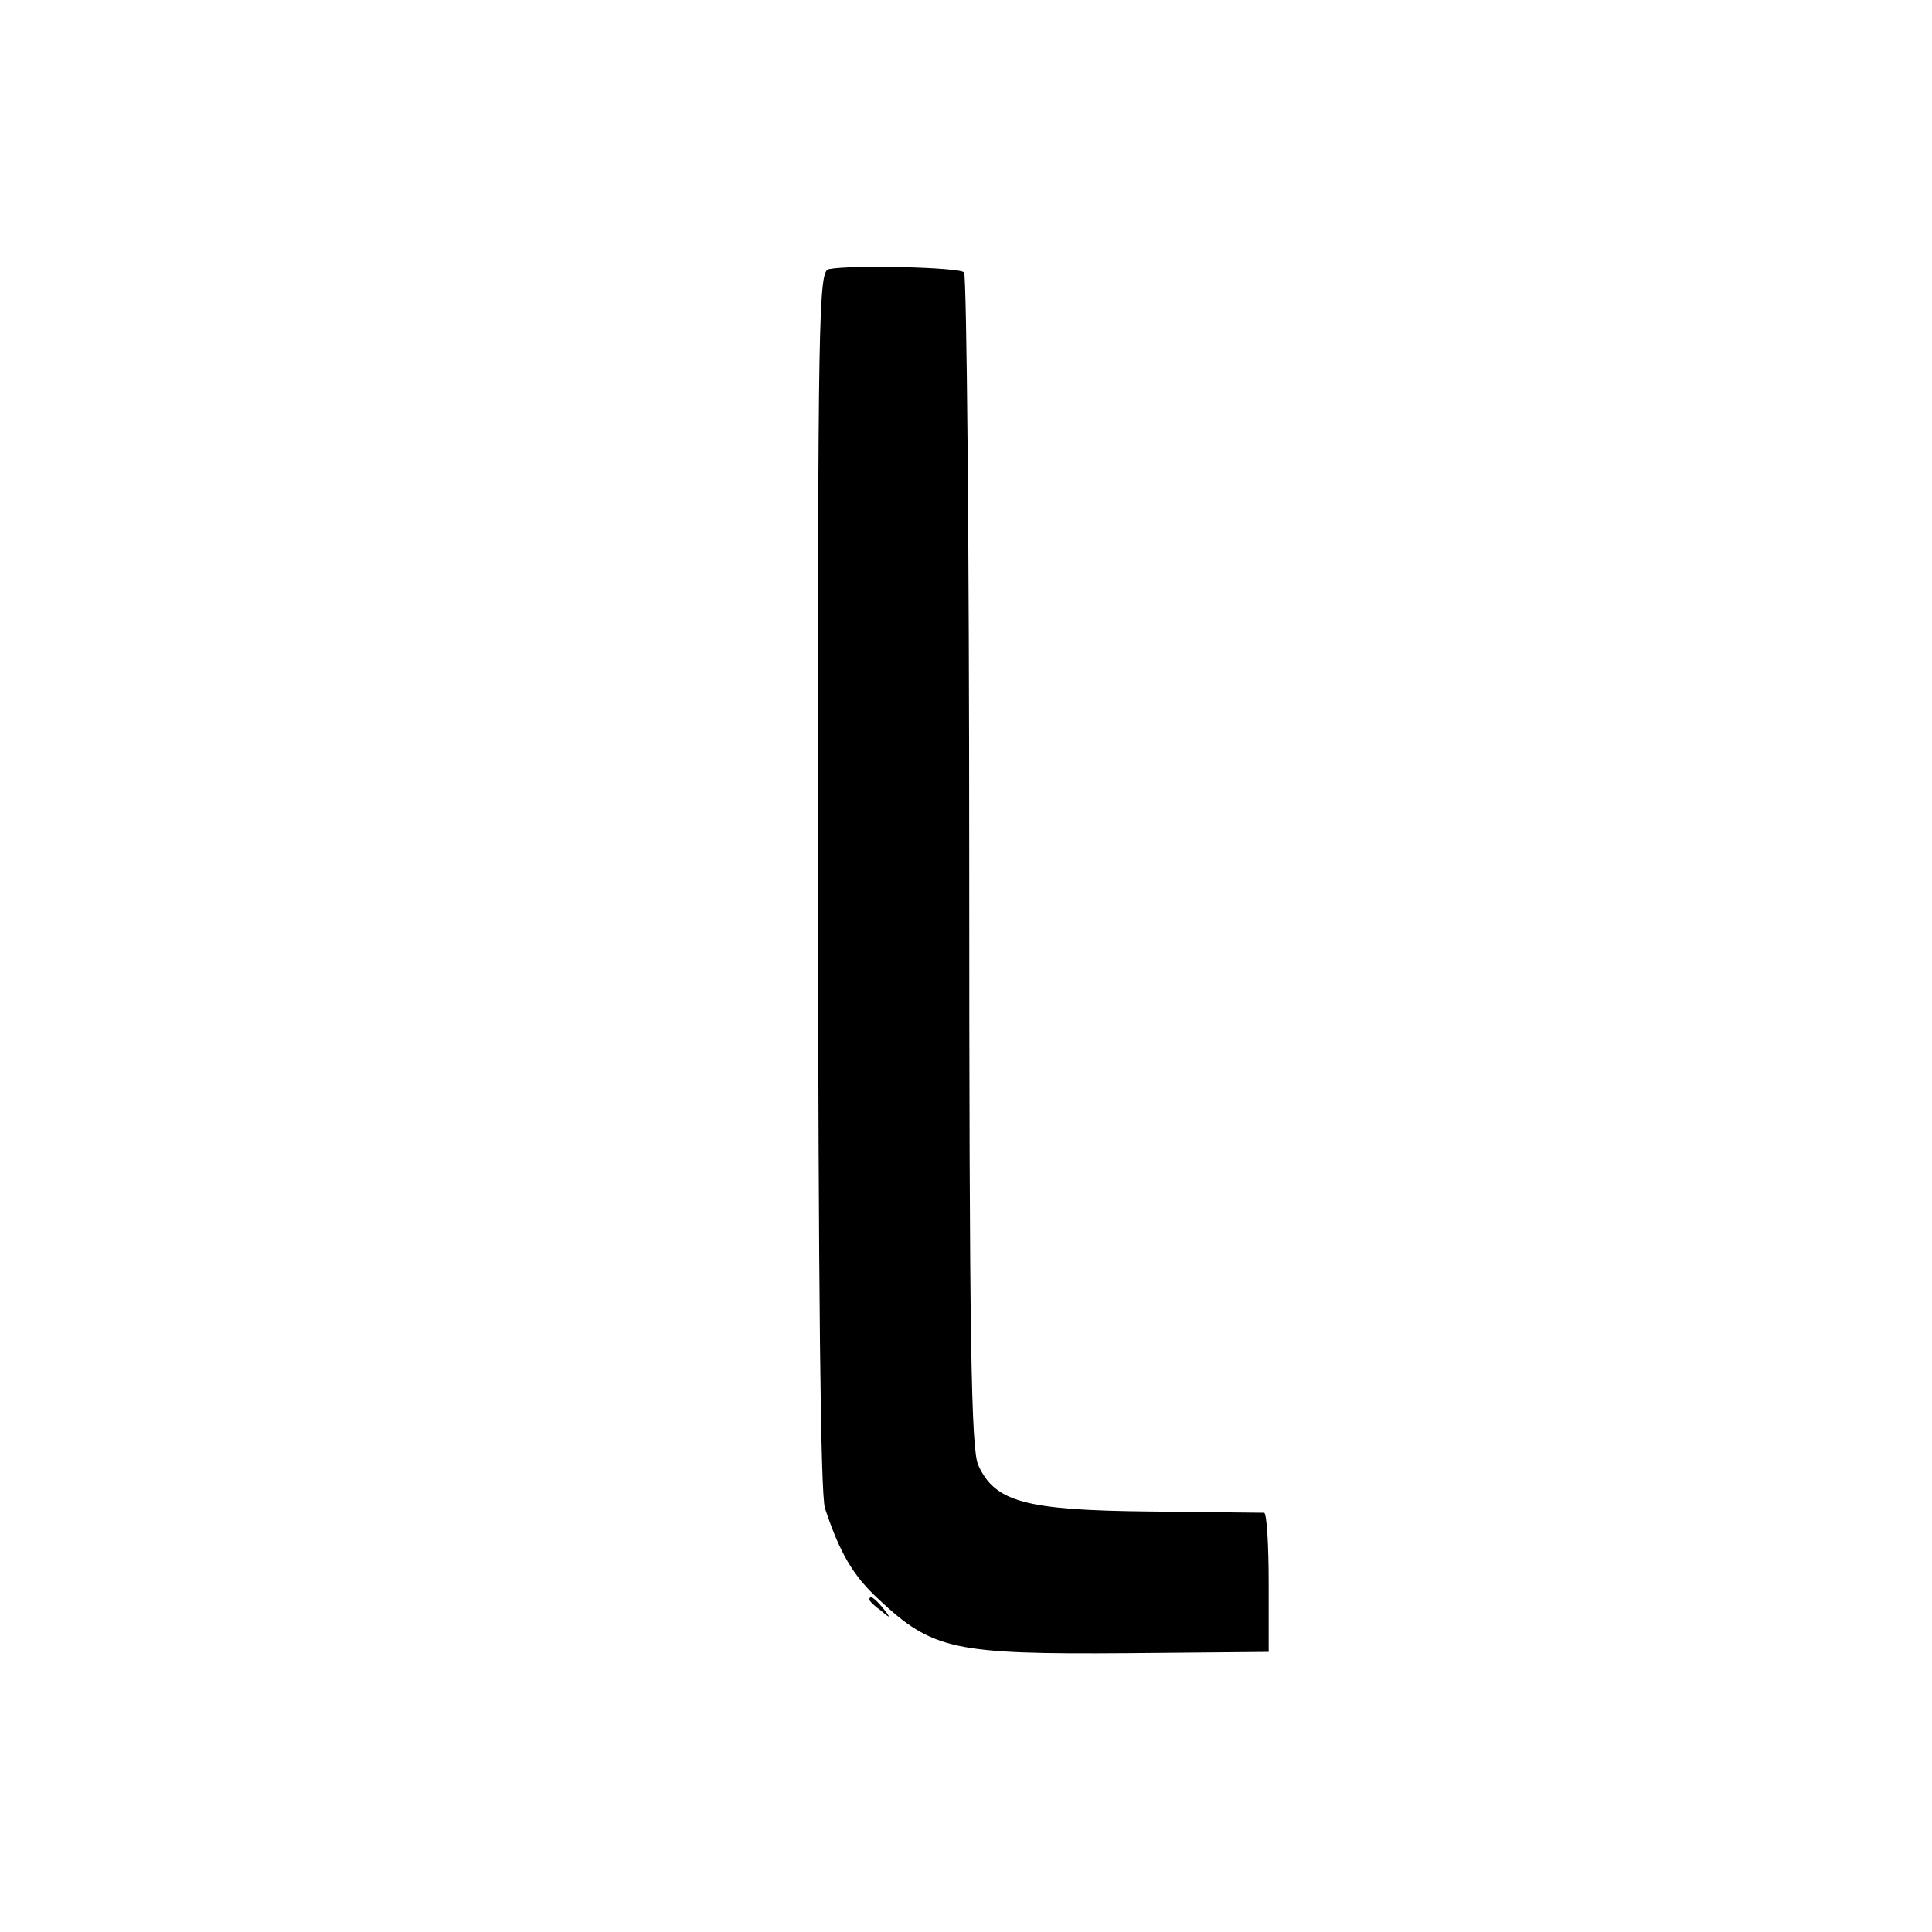
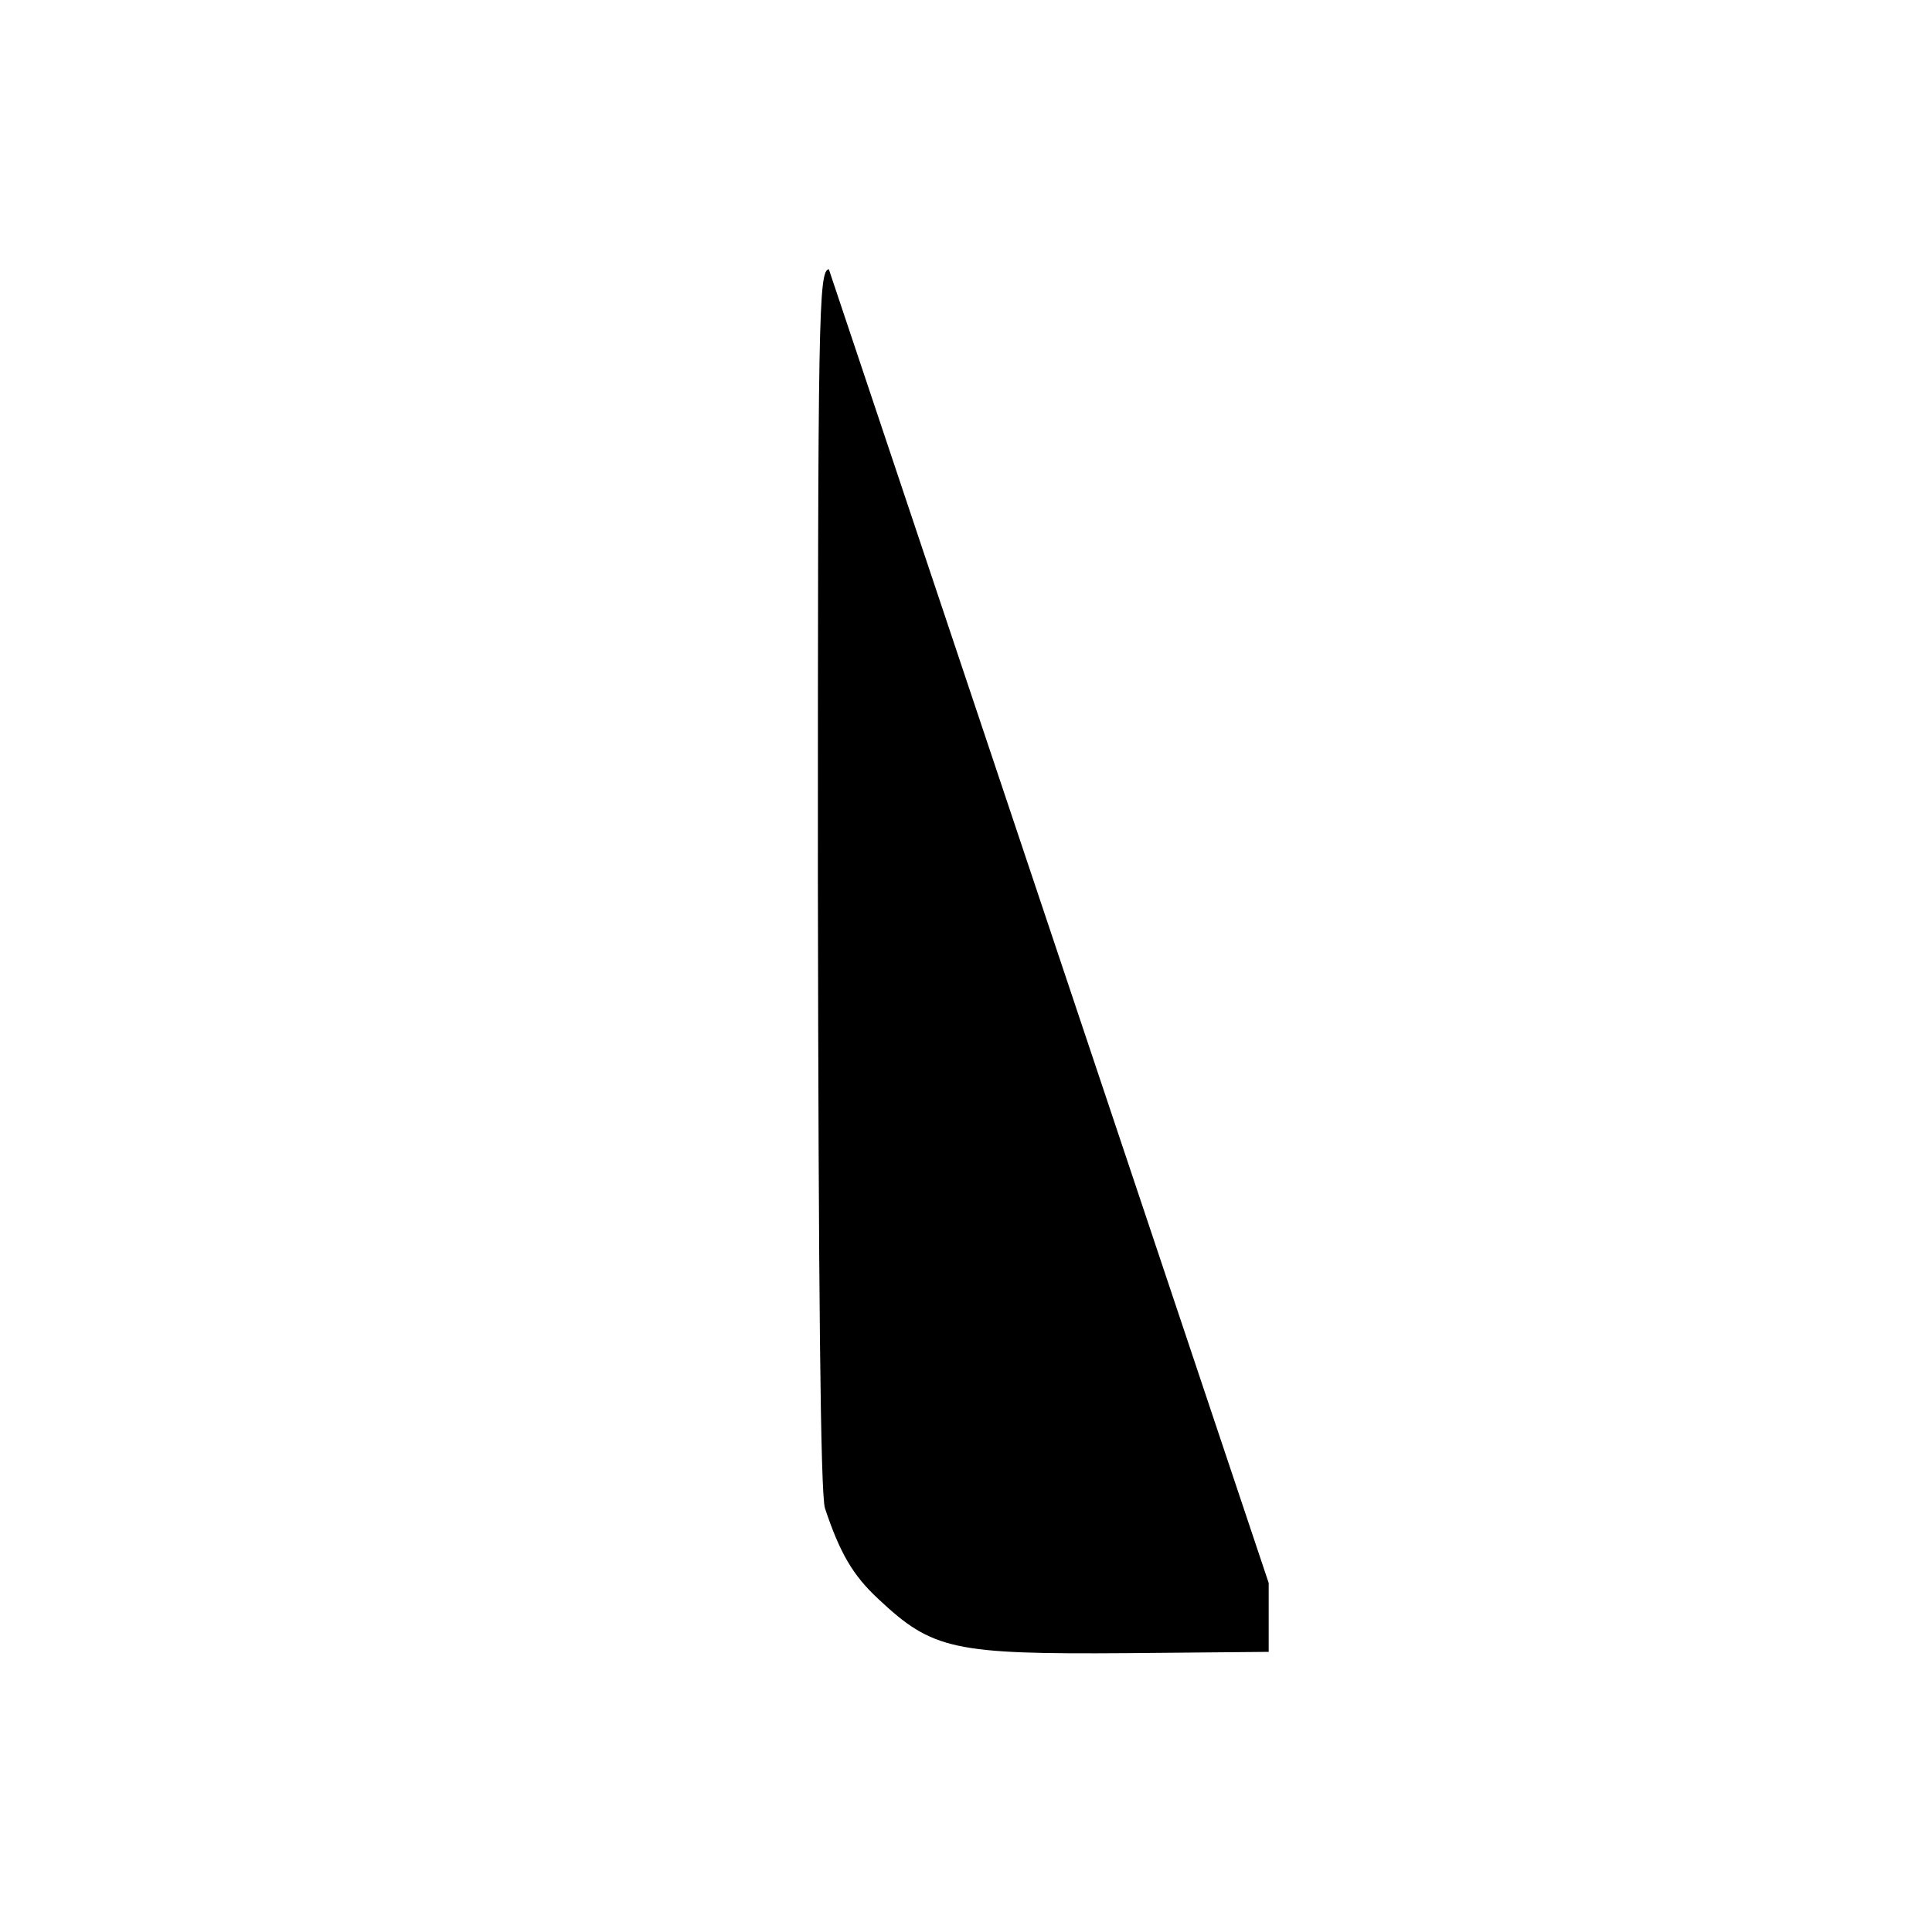
<svg xmlns="http://www.w3.org/2000/svg" version="1.0" width="300pt" height="300pt" viewBox="0 0 300 300" preserveAspectRatio="xMidYMid meet">
  <g transform="translate(0,300) scale(0.1,-0.1)" fill="#000000" stroke="none">
-     <path d="M1287 2582 c-16 -3 -17 -67 -17 -947 1 -637 4 -955 11 -977 23 -69 43 -104 83 -141 84 -79 117 -86 387 -84 l219 2 0 107 c0 60 -3 108 -7 109 -5 0 -85 1 -179 2 -193 2 -239 15 -265 72 -11 25 -14 189 -14 937 0 498 -4 910 -8 915 -8 8 -175 12 -210 5z" />
-     <path d="M1350 516 c0 -2 8 -10 18 -17 15 -13 16 -12 3 4 -13 16 -21 21 -21 13z" />
+     <path d="M1287 2582 c-16 -3 -17 -67 -17 -947 1 -637 4 -955 11 -977 23 -69 43 -104 83 -141 84 -79 117 -86 387 -84 l219 2 0 107 z" />
  </g>
</svg>